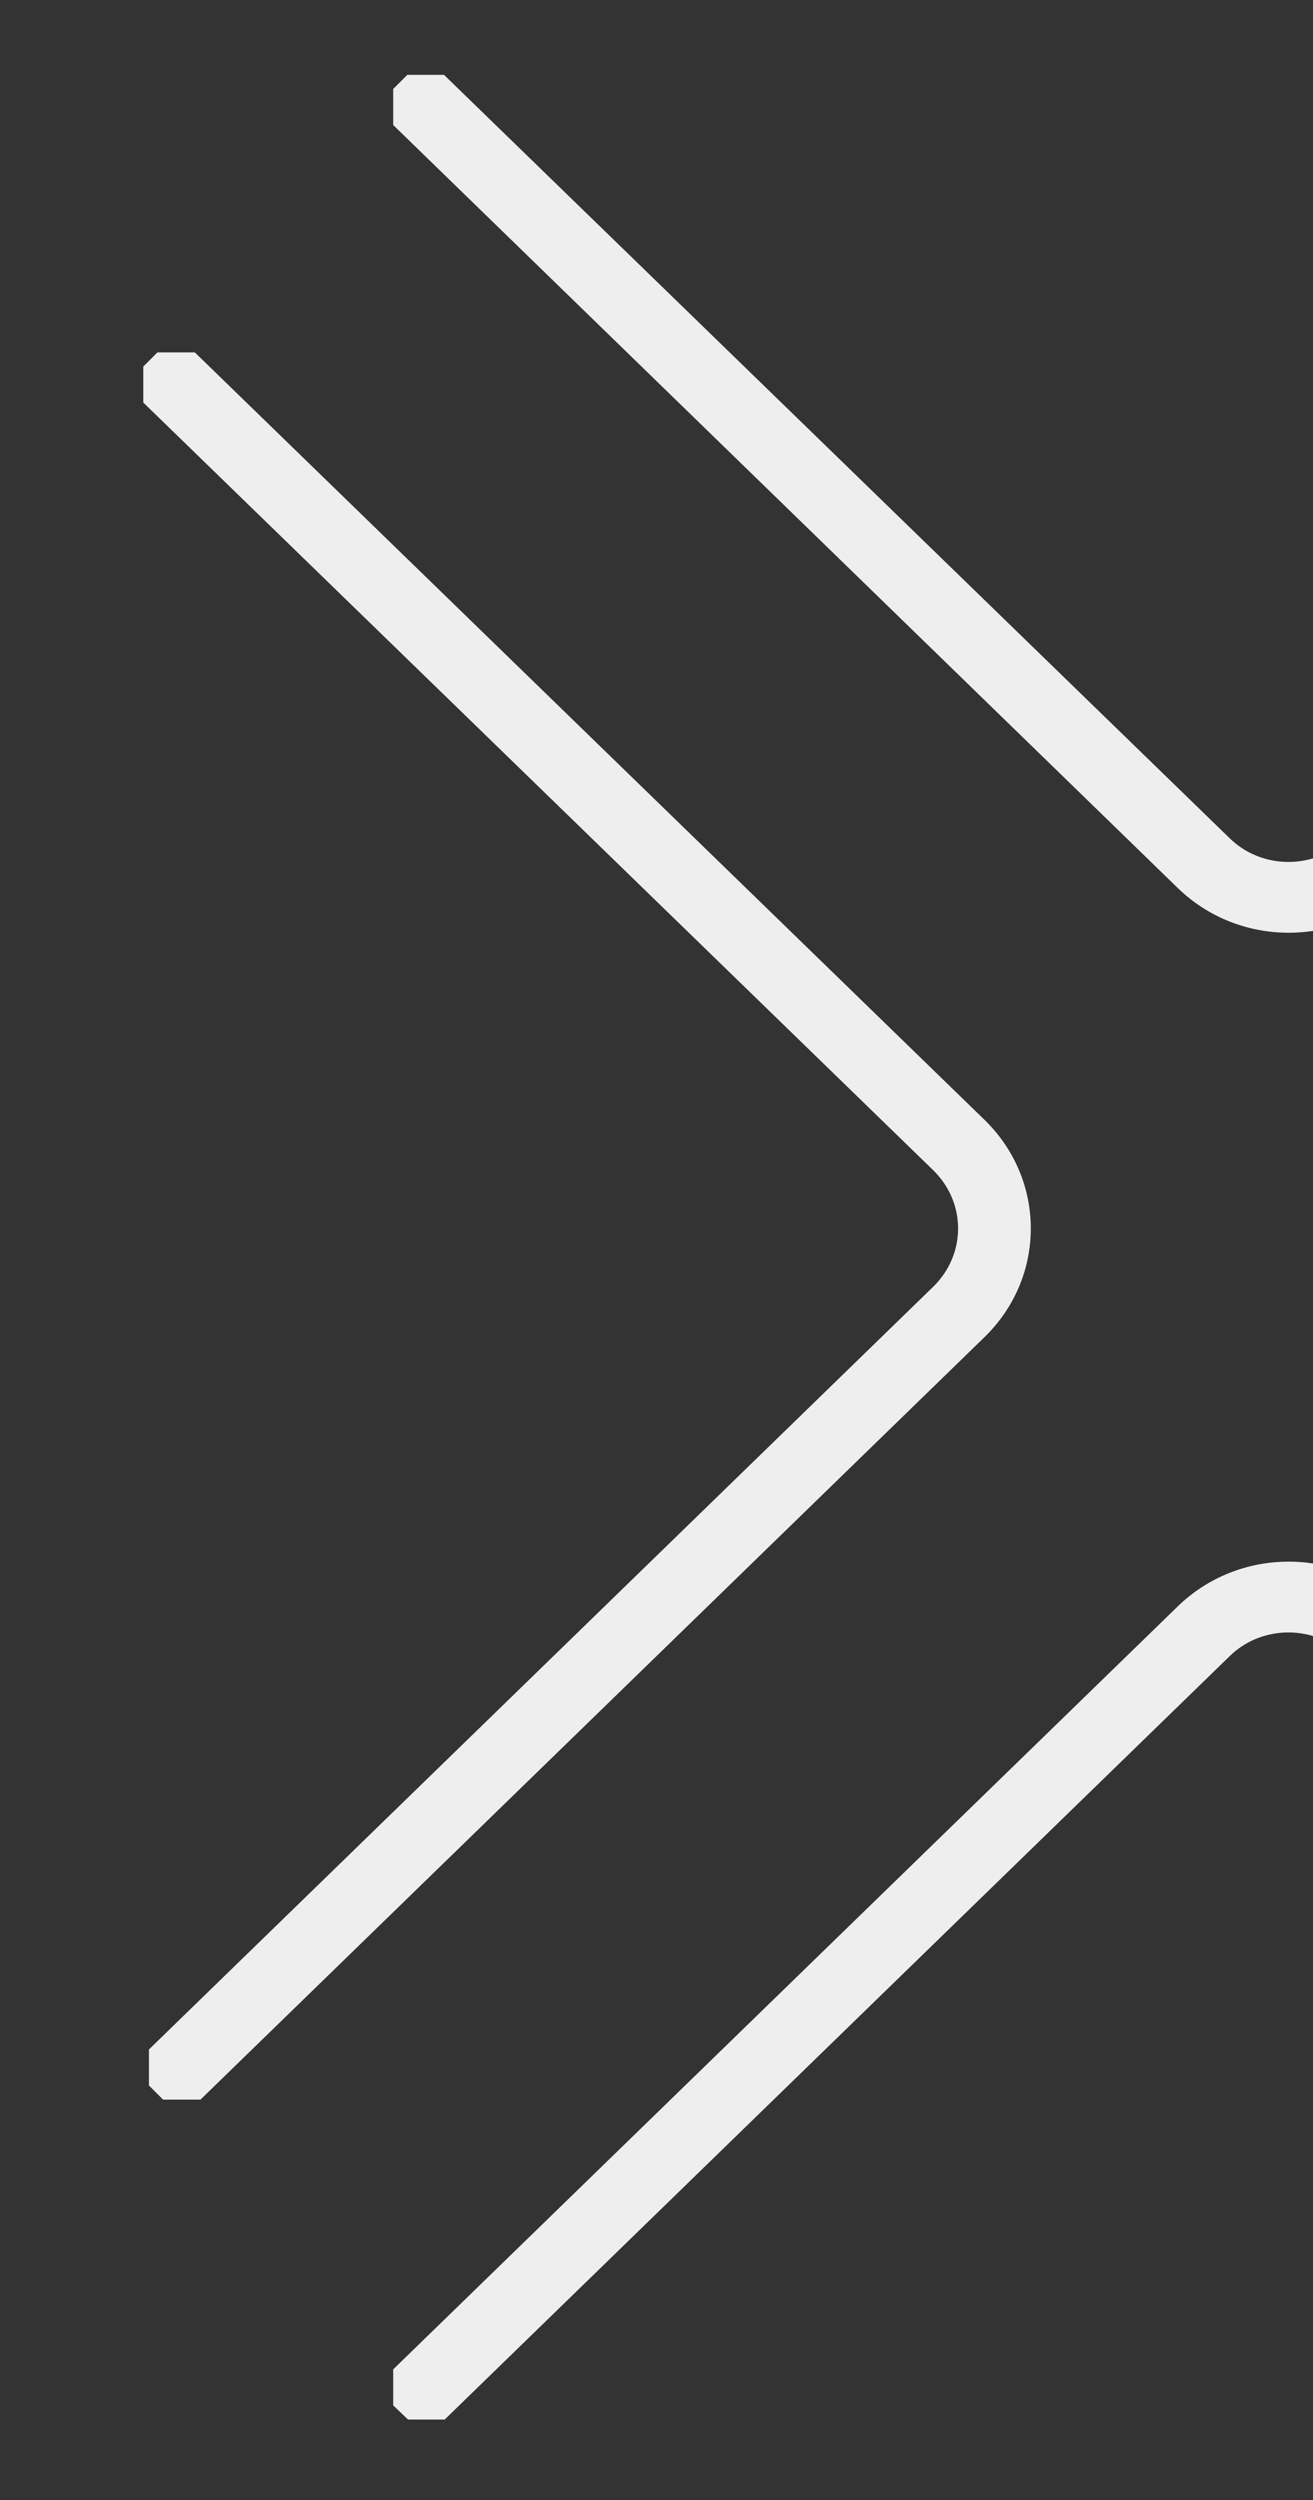
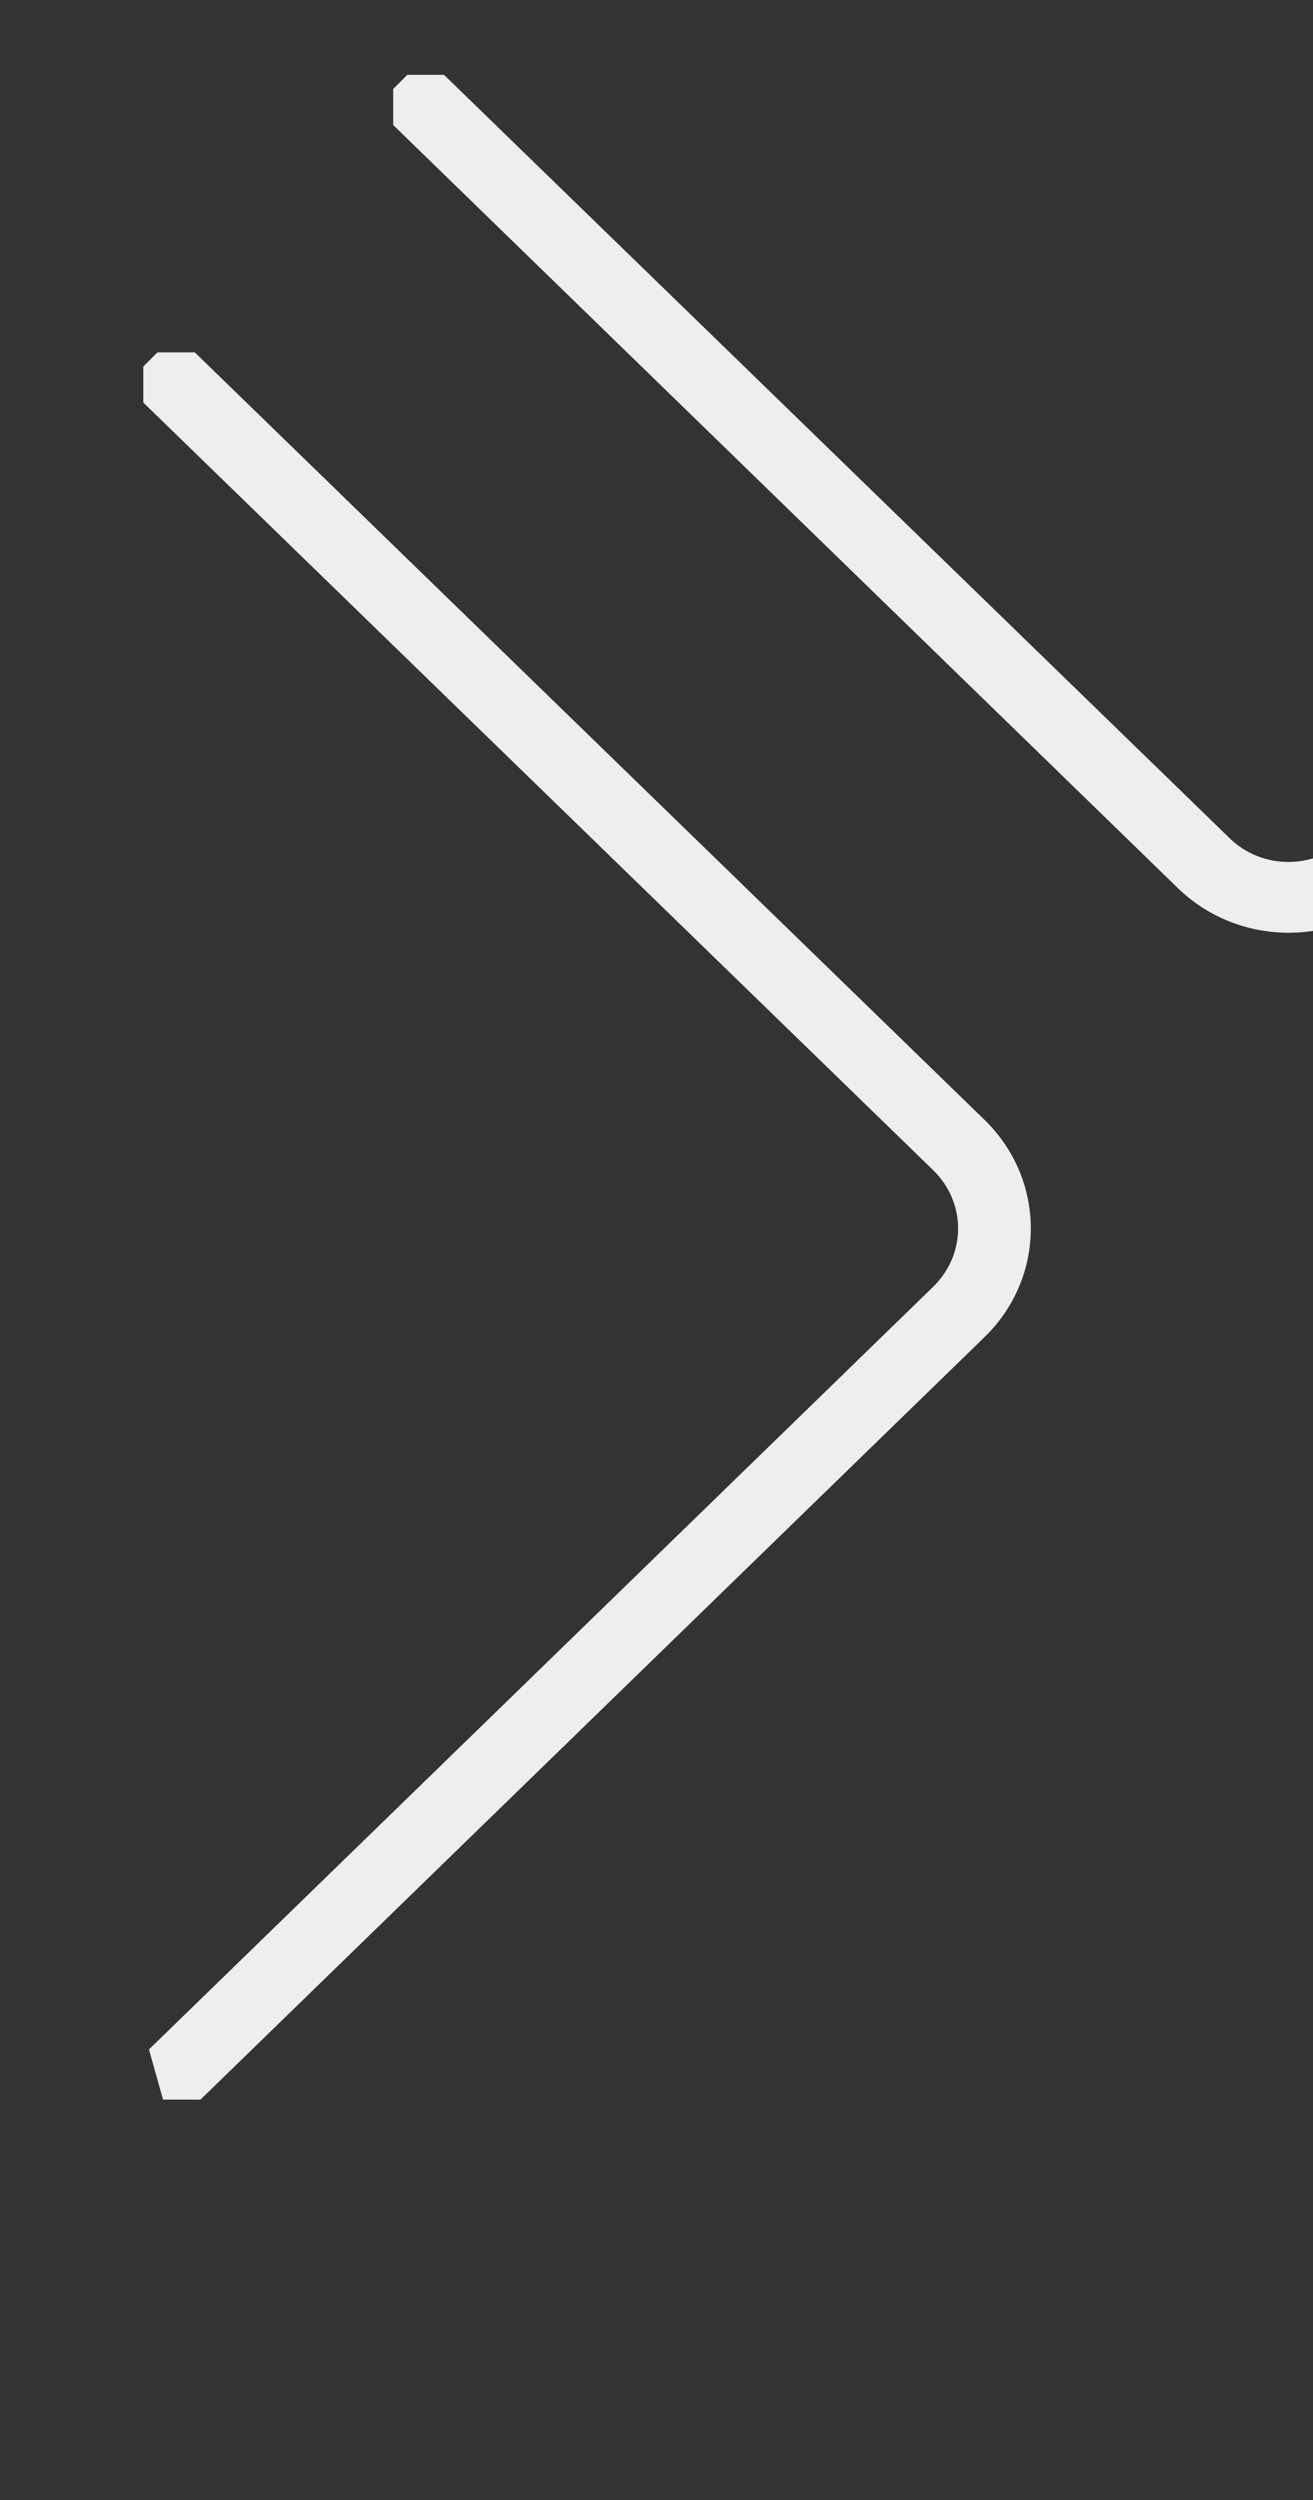
<svg xmlns="http://www.w3.org/2000/svg" version="1.1" baseProfile="tiny" id="Layer_1" x="0px" y="0px" viewBox="0 0 186 354" xml:space="preserve">
  <rect x="0" y="0" width="186" height="354" fill="#333333" stroke="none" />
  <g>
-     <path fill="#eee" d="M23.1,297.3h5.3l111.1-108c8.7-8.5,8.7-22.2,0-30.7L27.6,49.9h-5.3l-2,2V57l111.9,108.7   c4.7,4.6,4.7,11.9,0,16.5l-111.1,108v5.1L23.1,297.3z" />
-     <path fill="#eee" d="M55.7,340.6v-5.1l111.1-108c8.7-8.5,22.8-8.5,31.5,0l111.9,108.8v5.1l-2,2h-5.2L191,234.6   c-4.7-4.6-12.3-4.6-16.9,0l-111.1,108h-5.2L55.7,340.6z" />
+     <path fill="#eee" d="M23.1,297.3h5.3l111.1-108c8.7-8.5,8.7-22.2,0-30.7L27.6,49.9h-5.3l-2,2V57l111.9,108.7   c4.7,4.6,4.7,11.9,0,16.5l-111.1,108L23.1,297.3z" />
    <path fill="#eee" d="M55.7,12.6v5.1l111.1,108c8.7,8.5,22.8,8.5,31.5,0L310.2,17v-5.1l-2-2h-5.2L191,118.6   c-4.7,4.6-12.3,4.6-16.9,0L62.9,10.6h-5.2L55.7,12.6z" />
  </g>
</svg>